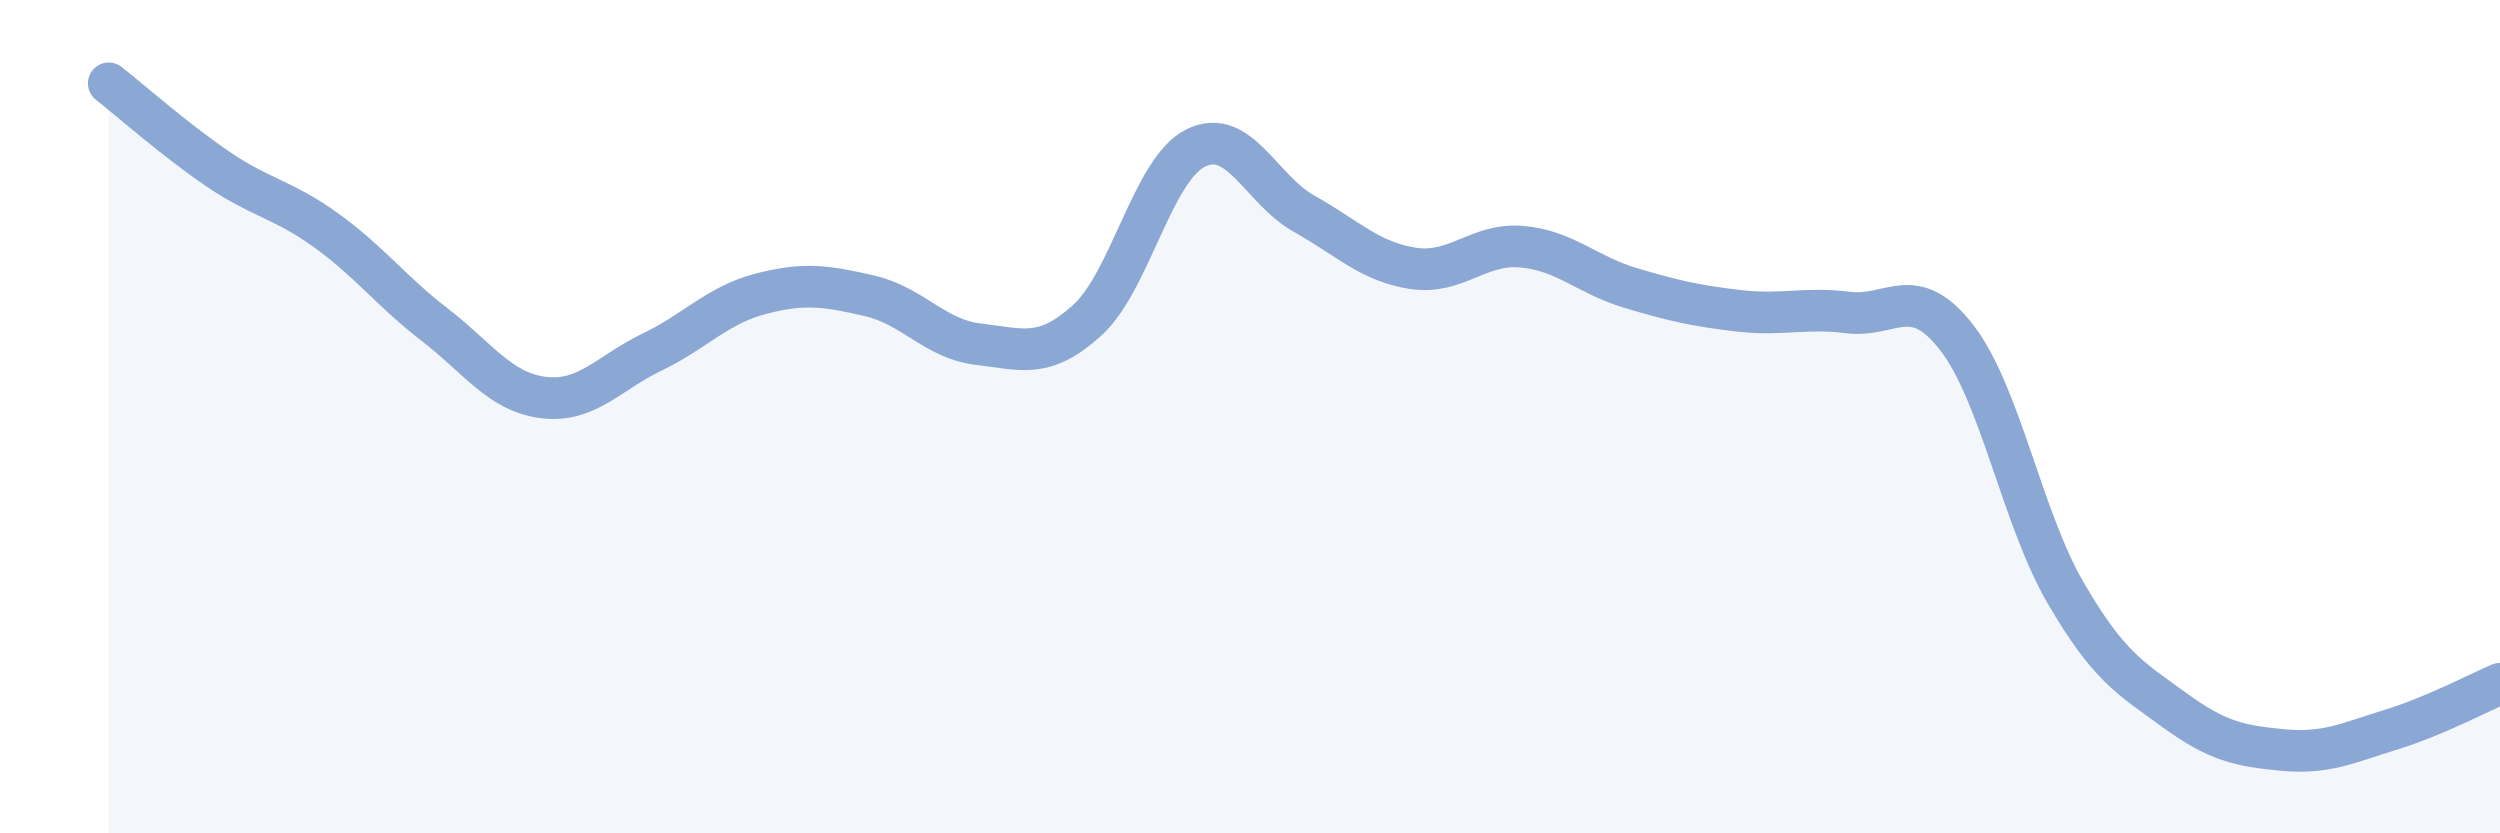
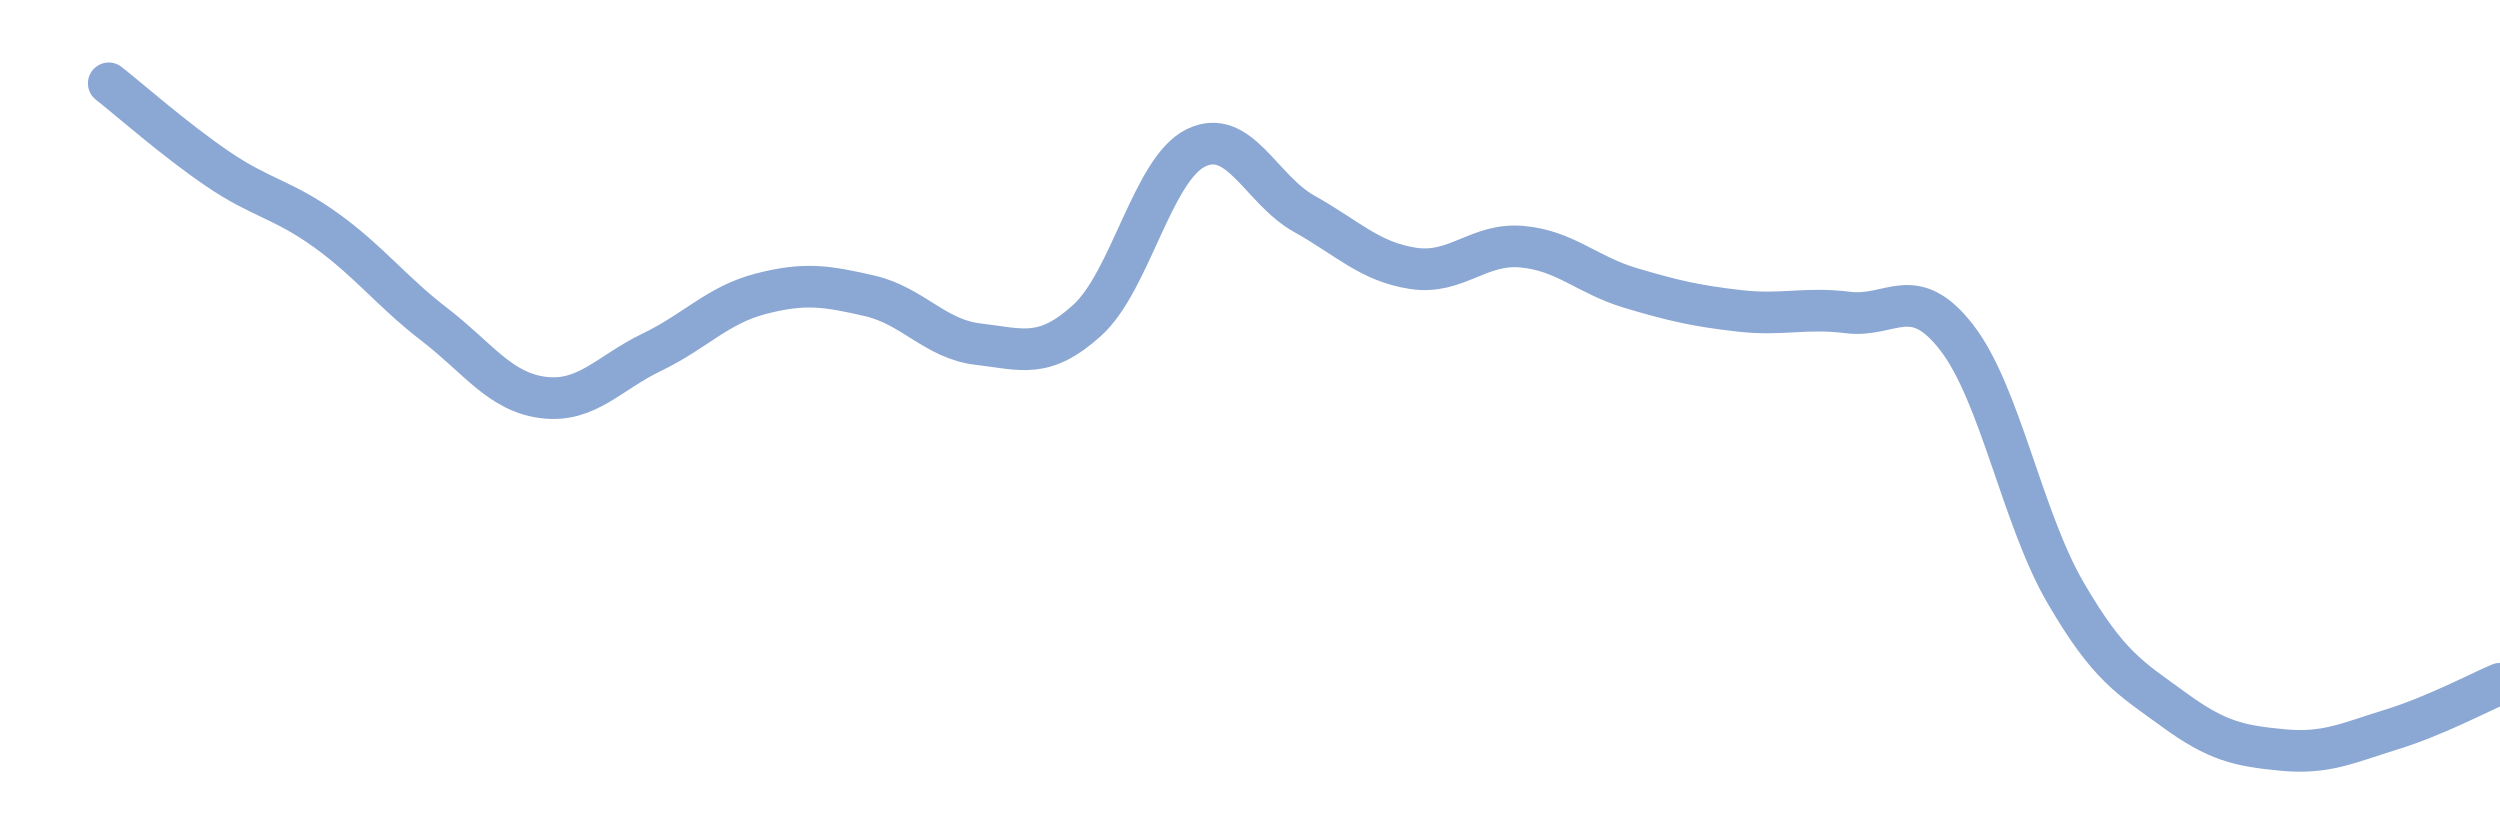
<svg xmlns="http://www.w3.org/2000/svg" width="60" height="20" viewBox="0 0 60 20">
-   <path d="M 2.61,2 C 3.13,2.41 4.18,3.34 5.22,4.05 C 6.26,4.76 6.79,4.78 7.83,5.53 C 8.87,6.28 9.39,6.99 10.43,7.79 C 11.47,8.59 12,9.41 13.04,9.54 C 14.08,9.67 14.61,8.95 15.65,8.45 C 16.69,7.95 17.22,7.32 18.26,7.05 C 19.3,6.78 19.83,6.86 20.87,7.1 C 21.91,7.34 22.44,8.14 23.48,8.26 C 24.52,8.38 25.05,8.63 26.09,7.69 C 27.13,6.75 27.66,4.06 28.7,3.55 C 29.74,3.04 30.26,4.55 31.3,5.13 C 32.34,5.71 32.87,6.28 33.91,6.44 C 34.95,6.6 35.48,5.83 36.52,5.92 C 37.56,6.01 38.09,6.6 39.13,6.91 C 40.17,7.22 40.7,7.34 41.74,7.46 C 42.78,7.58 43.31,7.37 44.35,7.5 C 45.39,7.63 45.92,6.76 46.96,8.1 C 48,9.44 48.53,12.43 49.57,14.22 C 50.61,16.01 51.13,16.27 52.17,17.03 C 53.21,17.79 53.74,17.9 54.78,18 C 55.82,18.1 56.35,17.83 57.39,17.51 C 58.43,17.19 59.48,16.63 60,16.41L60 20L2.61 20Z" fill="#8ba7d3" opacity="0.1" stroke-linecap="round" stroke-linejoin="round" />
  <path d="M 2.61,2 C 3.13,2.41 4.18,3.34 5.22,4.05 C 6.26,4.76 6.79,4.78 7.83,5.53 C 8.87,6.28 9.39,6.99 10.43,7.79 C 11.47,8.59 12,9.41 13.04,9.54 C 14.08,9.67 14.61,8.95 15.65,8.45 C 16.69,7.95 17.22,7.32 18.26,7.05 C 19.3,6.78 19.83,6.86 20.87,7.1 C 21.91,7.34 22.44,8.14 23.48,8.26 C 24.52,8.38 25.05,8.63 26.09,7.69 C 27.13,6.75 27.66,4.06 28.7,3.55 C 29.74,3.04 30.26,4.55 31.3,5.13 C 32.34,5.71 32.87,6.28 33.91,6.44 C 34.95,6.6 35.48,5.83 36.52,5.92 C 37.56,6.01 38.09,6.6 39.13,6.91 C 40.17,7.22 40.7,7.34 41.74,7.46 C 42.78,7.58 43.31,7.37 44.35,7.5 C 45.39,7.63 45.92,6.76 46.96,8.1 C 48,9.44 48.53,12.43 49.57,14.22 C 50.61,16.01 51.13,16.27 52.17,17.03 C 53.21,17.79 53.74,17.9 54.78,18 C 55.82,18.1 56.35,17.83 57.39,17.51 C 58.43,17.19 59.48,16.63 60,16.41" stroke="#8ba7d3" stroke-width="1" fill="none" stroke-linecap="round" stroke-linejoin="round" />
</svg>